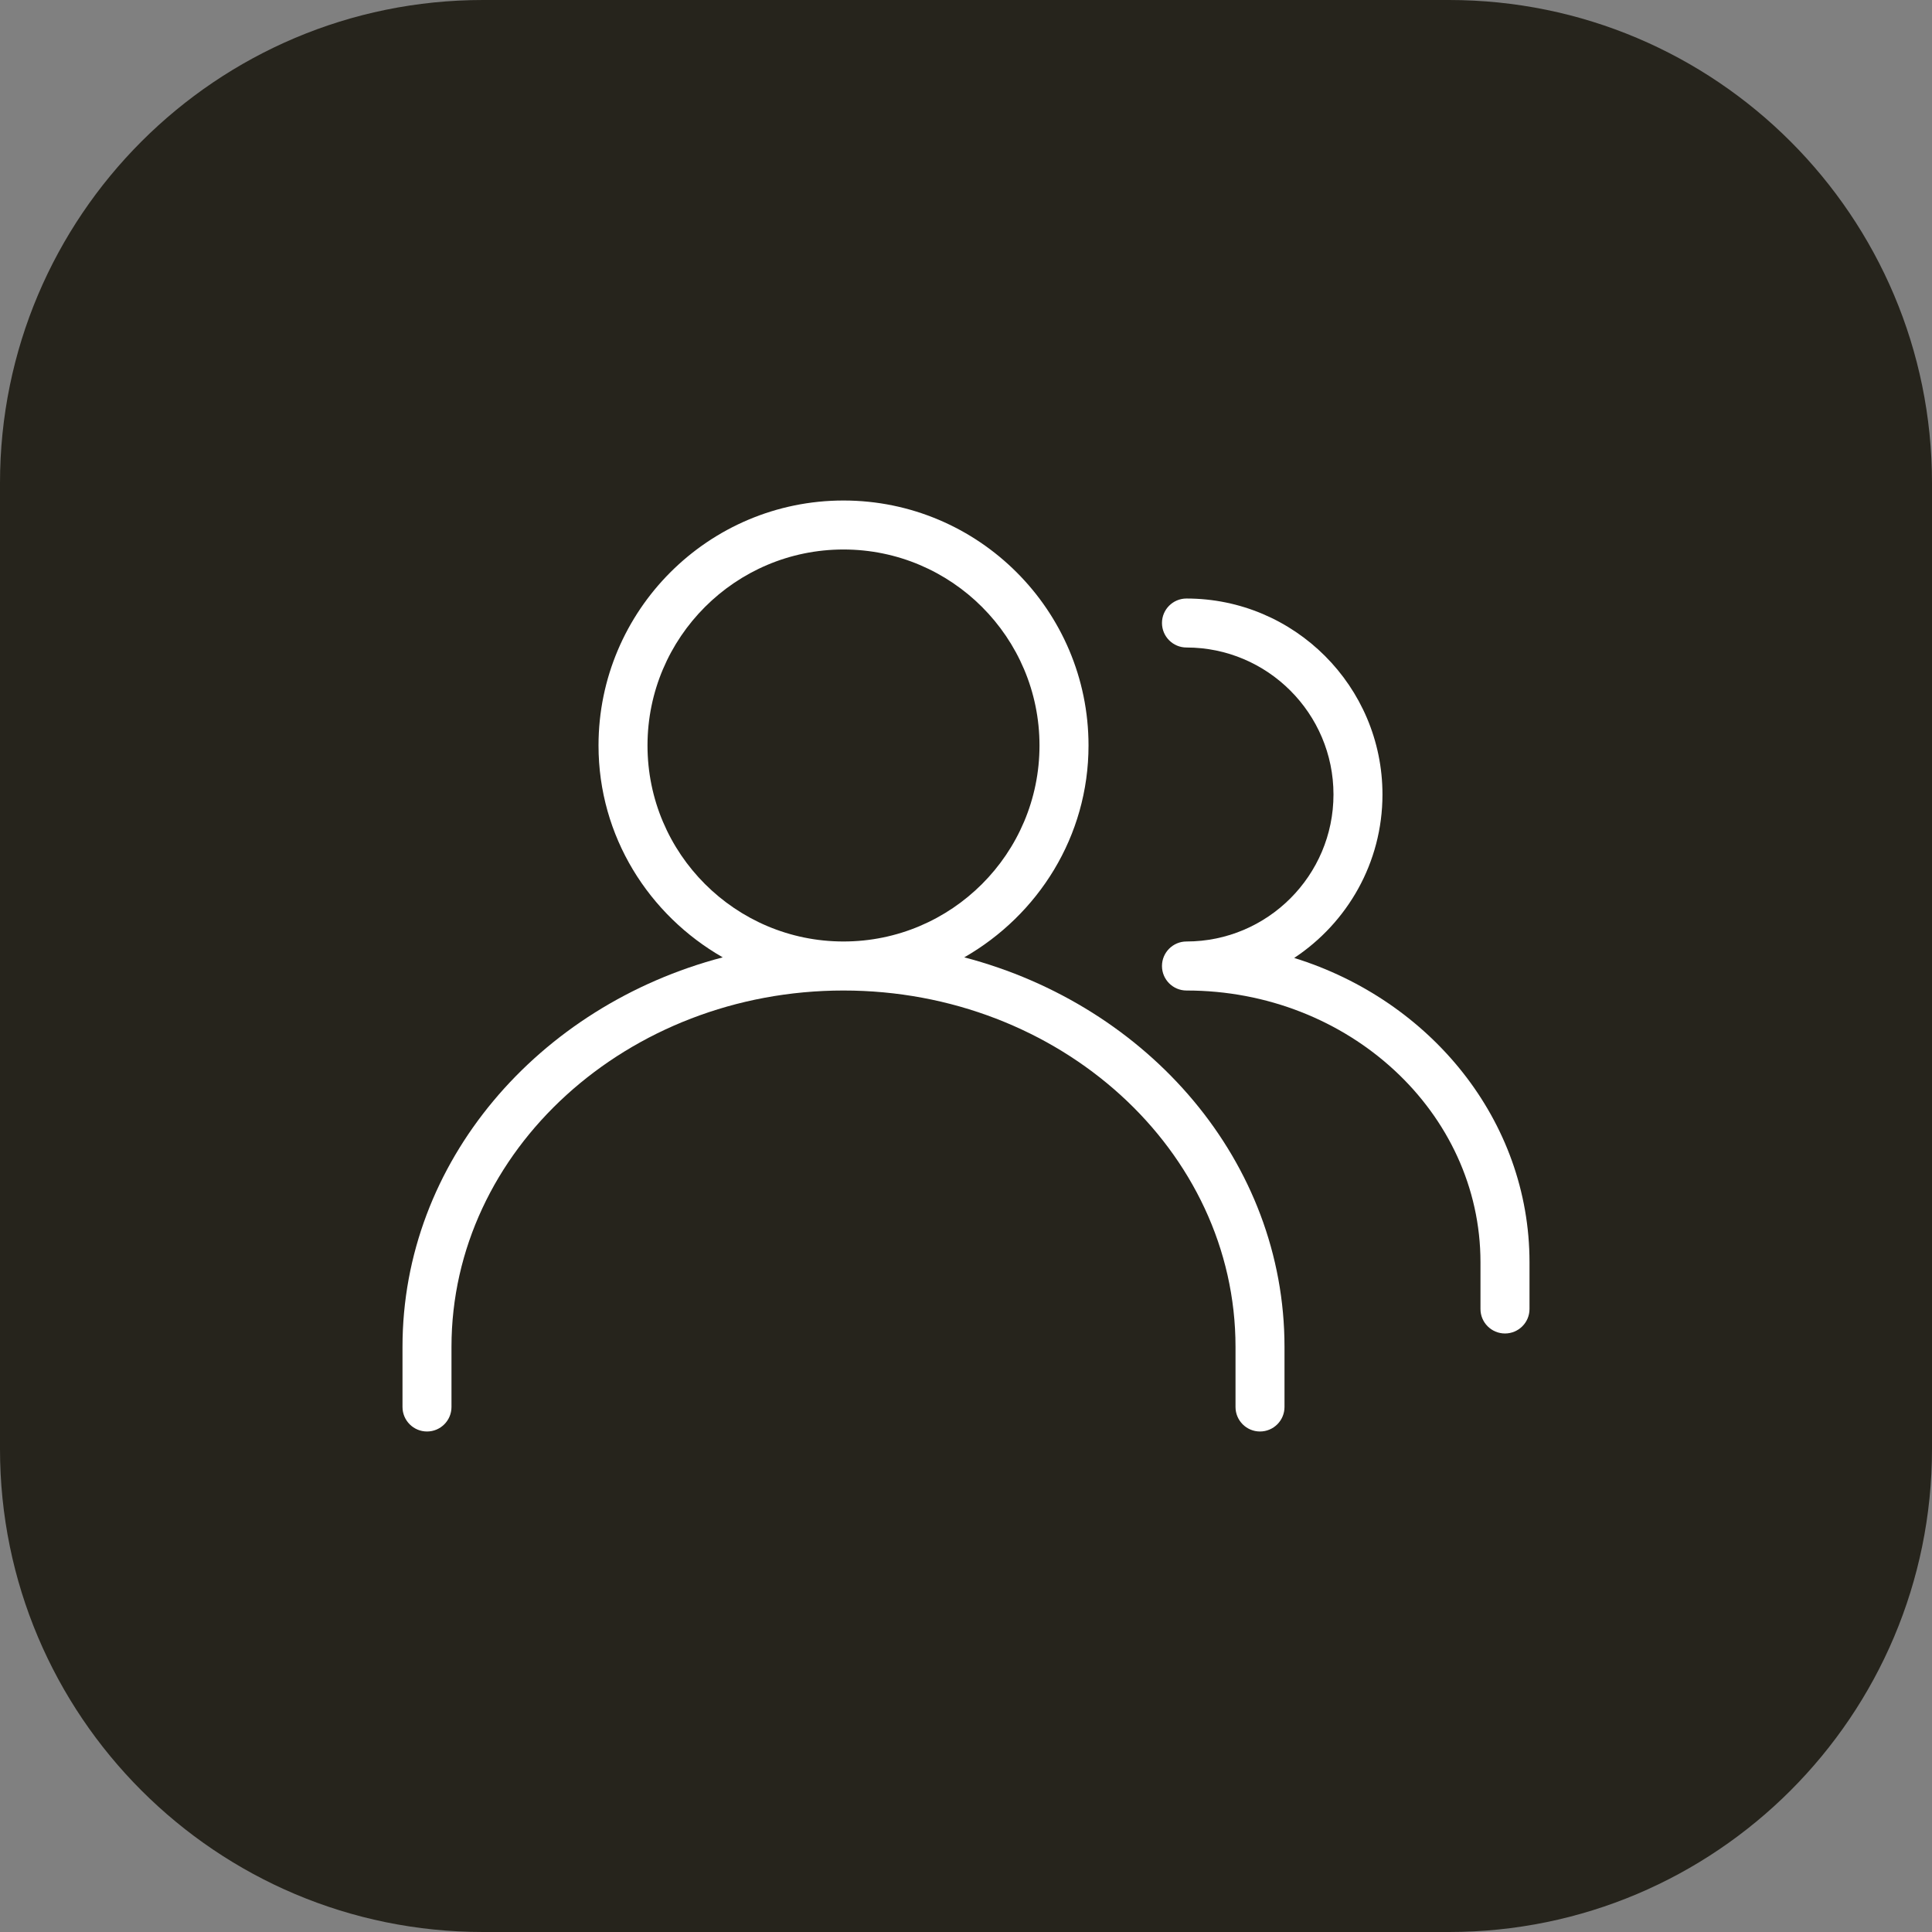
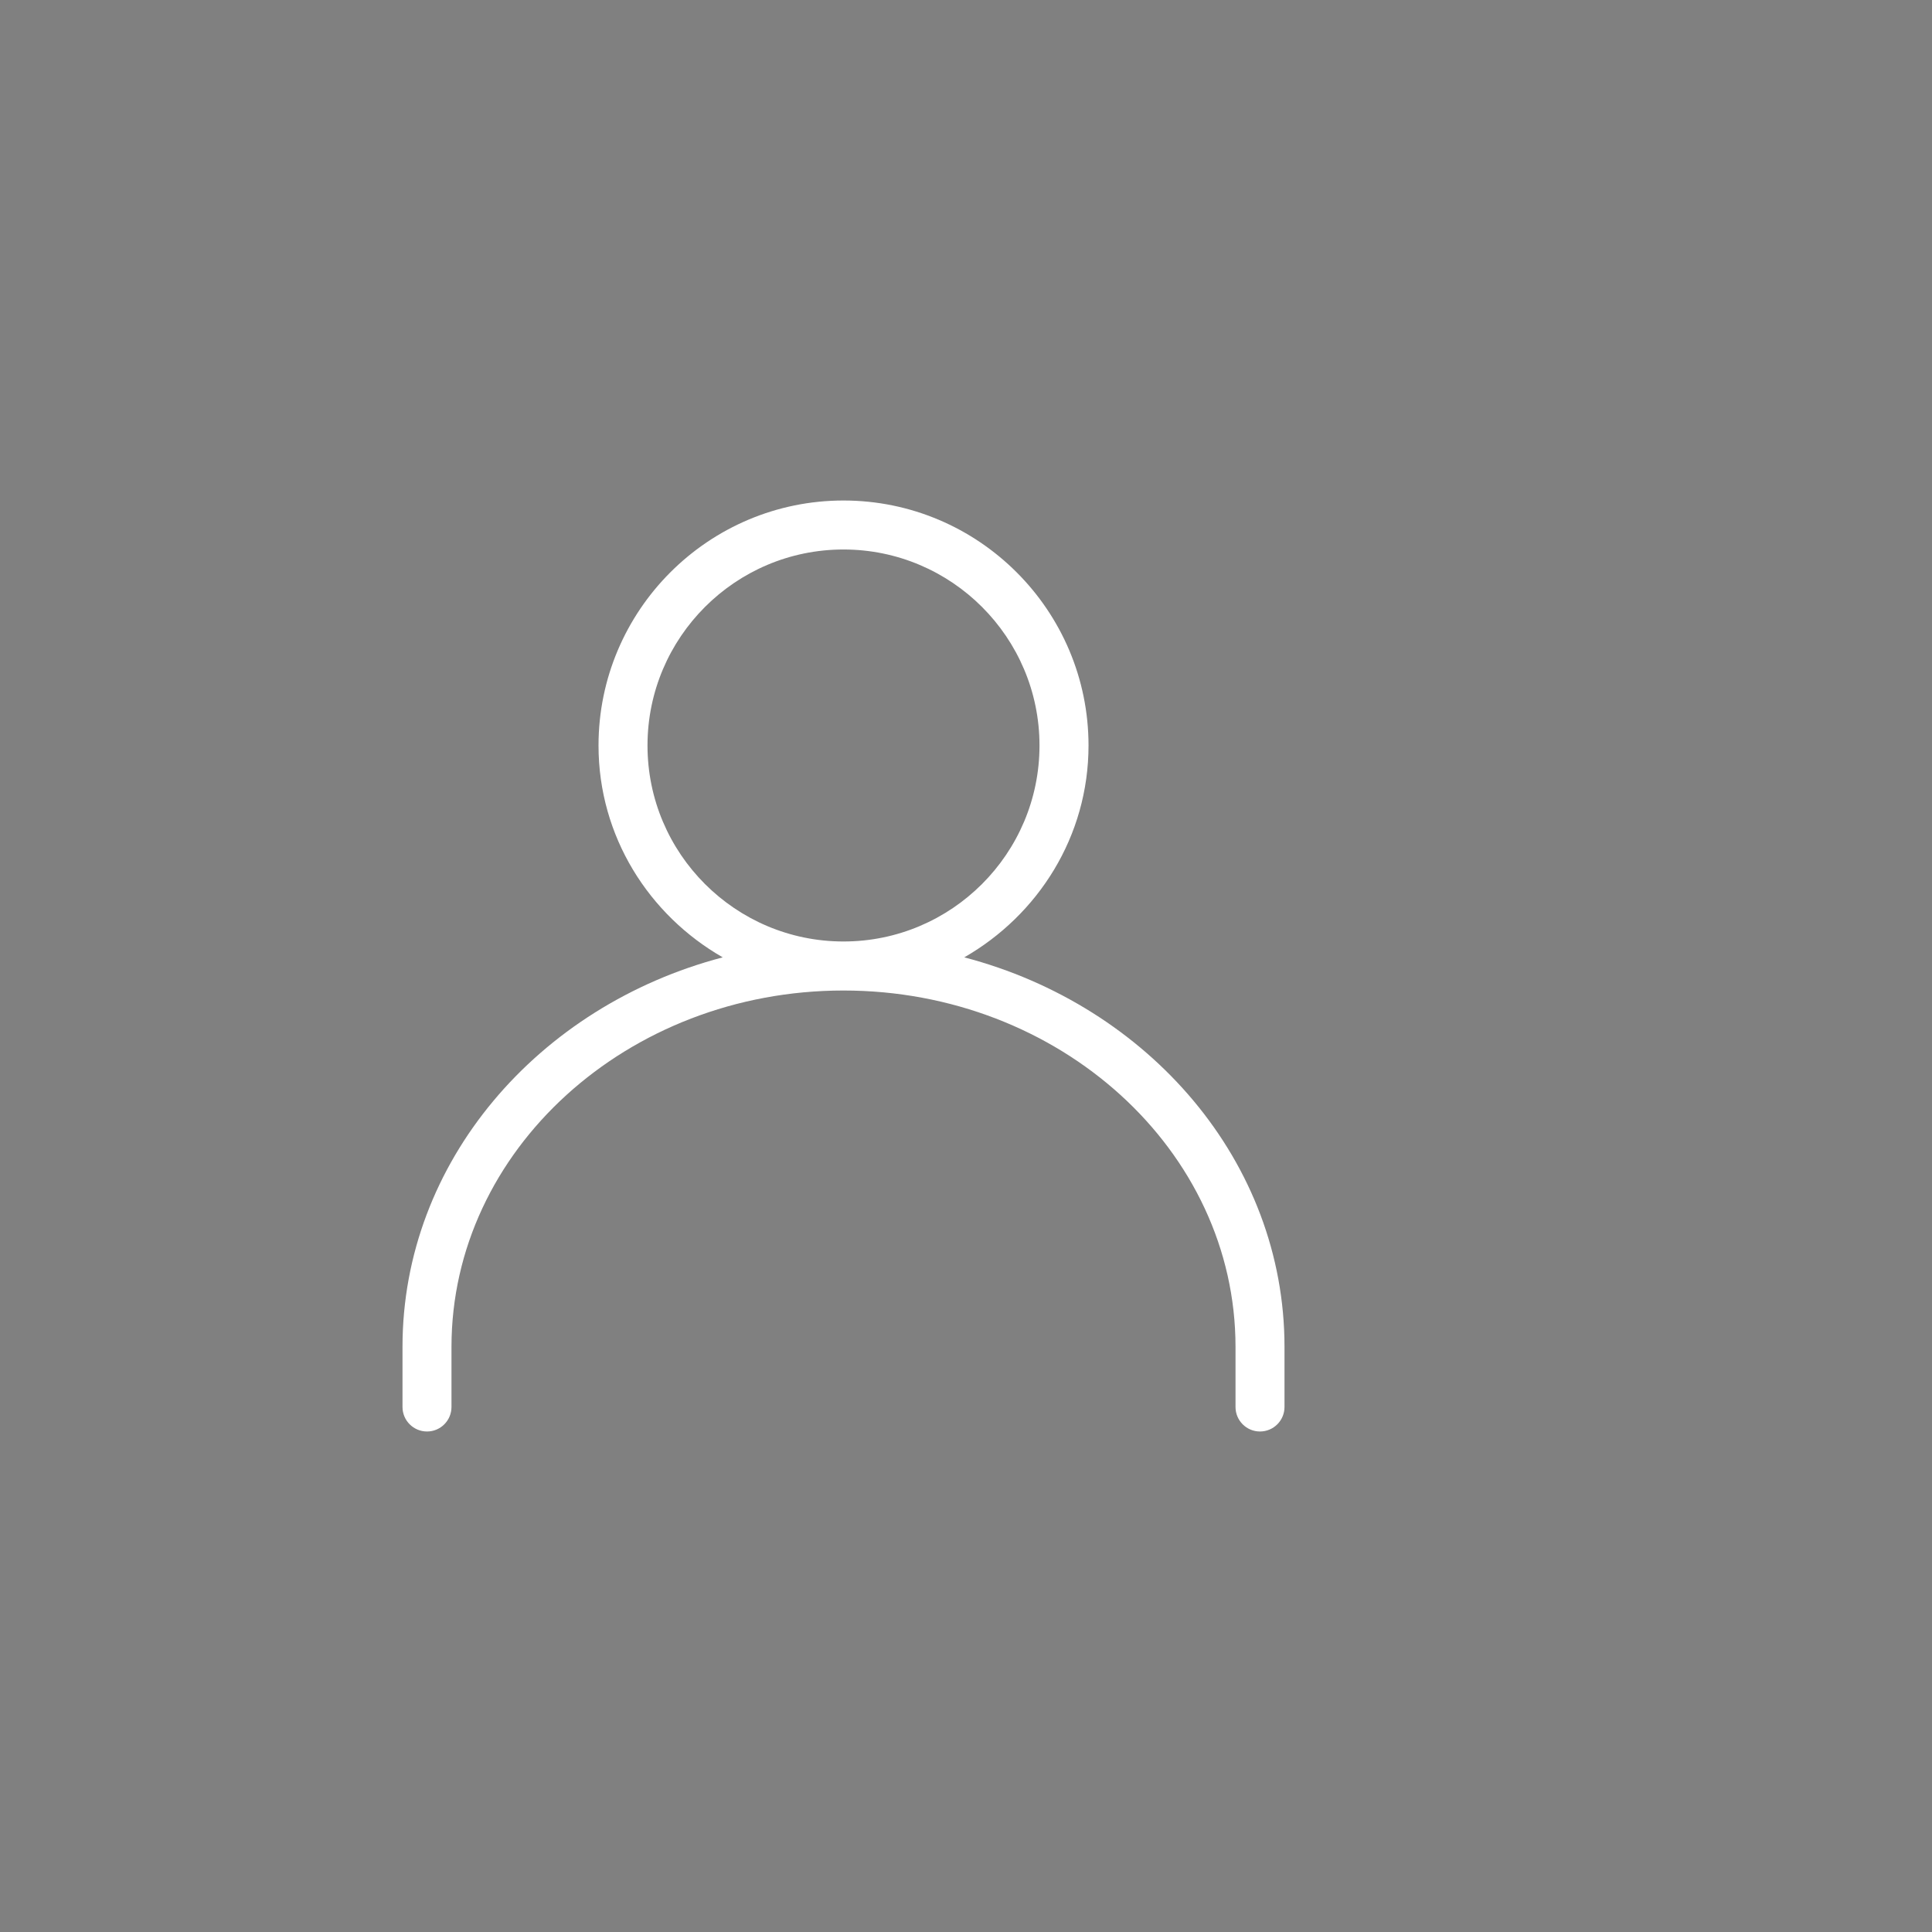
<svg xmlns="http://www.w3.org/2000/svg" width="48" height="48" viewBox="0 0 48 48" fill="none">
  <rect x="0" y="0" width="48" height="48" fill="#808080" stroke="none" />
-   <path d="M0 12C0 5.373 5.373 0 12 0H36C42.627 0 48 5.373 48 12V36C48 42.627 42.627 48 36 48H12C5.373 48 0 42.627 0 36V12Z" fill="#26241C" />
  <path d="M23.957 23.785C25.791 22.735 27.044 20.781 27.044 18.522C27.044 15.165 24.313 12.435 20.956 12.435C17.6 12.435 14.87 15.165 14.87 18.522C14.87 20.781 16.122 22.735 17.956 23.785C13.37 24.988 10 28.866 10 33.462V34.956C10 35.292 10.273 35.565 10.609 35.565C10.945 35.565 11.217 35.292 11.217 34.956V33.462C11.217 28.581 15.587 24.609 20.956 24.609C26.326 24.609 30.696 28.581 30.696 33.462V34.956C30.696 35.292 30.968 35.565 31.304 35.565C31.64 35.565 31.913 35.292 31.913 34.956V33.462C31.913 28.866 28.543 24.987 23.957 23.785ZM16.087 18.522C16.087 15.836 18.271 13.652 20.956 13.652C23.642 13.652 25.826 15.836 25.826 18.522C25.826 21.207 23.642 23.391 20.956 23.391C18.271 23.391 16.087 21.207 16.087 18.522Z" fill="white" />
-   <path d="M32.154 23.8C33.473 22.927 34.347 21.435 34.347 19.739C34.347 17.054 32.163 14.87 29.478 14.87C29.142 14.87 28.869 15.142 28.869 15.478C28.869 15.814 29.142 16.087 29.478 16.087C31.491 16.087 33.13 17.726 33.13 19.739C33.13 21.753 31.491 23.391 29.478 23.391C29.142 23.391 28.869 23.664 28.869 24C28.869 24.336 29.142 24.609 29.478 24.609C33.506 24.609 36.782 27.636 36.782 31.359V32.522C36.782 32.858 37.055 33.13 37.391 33.13C37.727 33.13 38 32.858 38 32.522V31.359C38 27.841 35.545 24.852 32.154 23.8Z" fill="white" />
</svg>